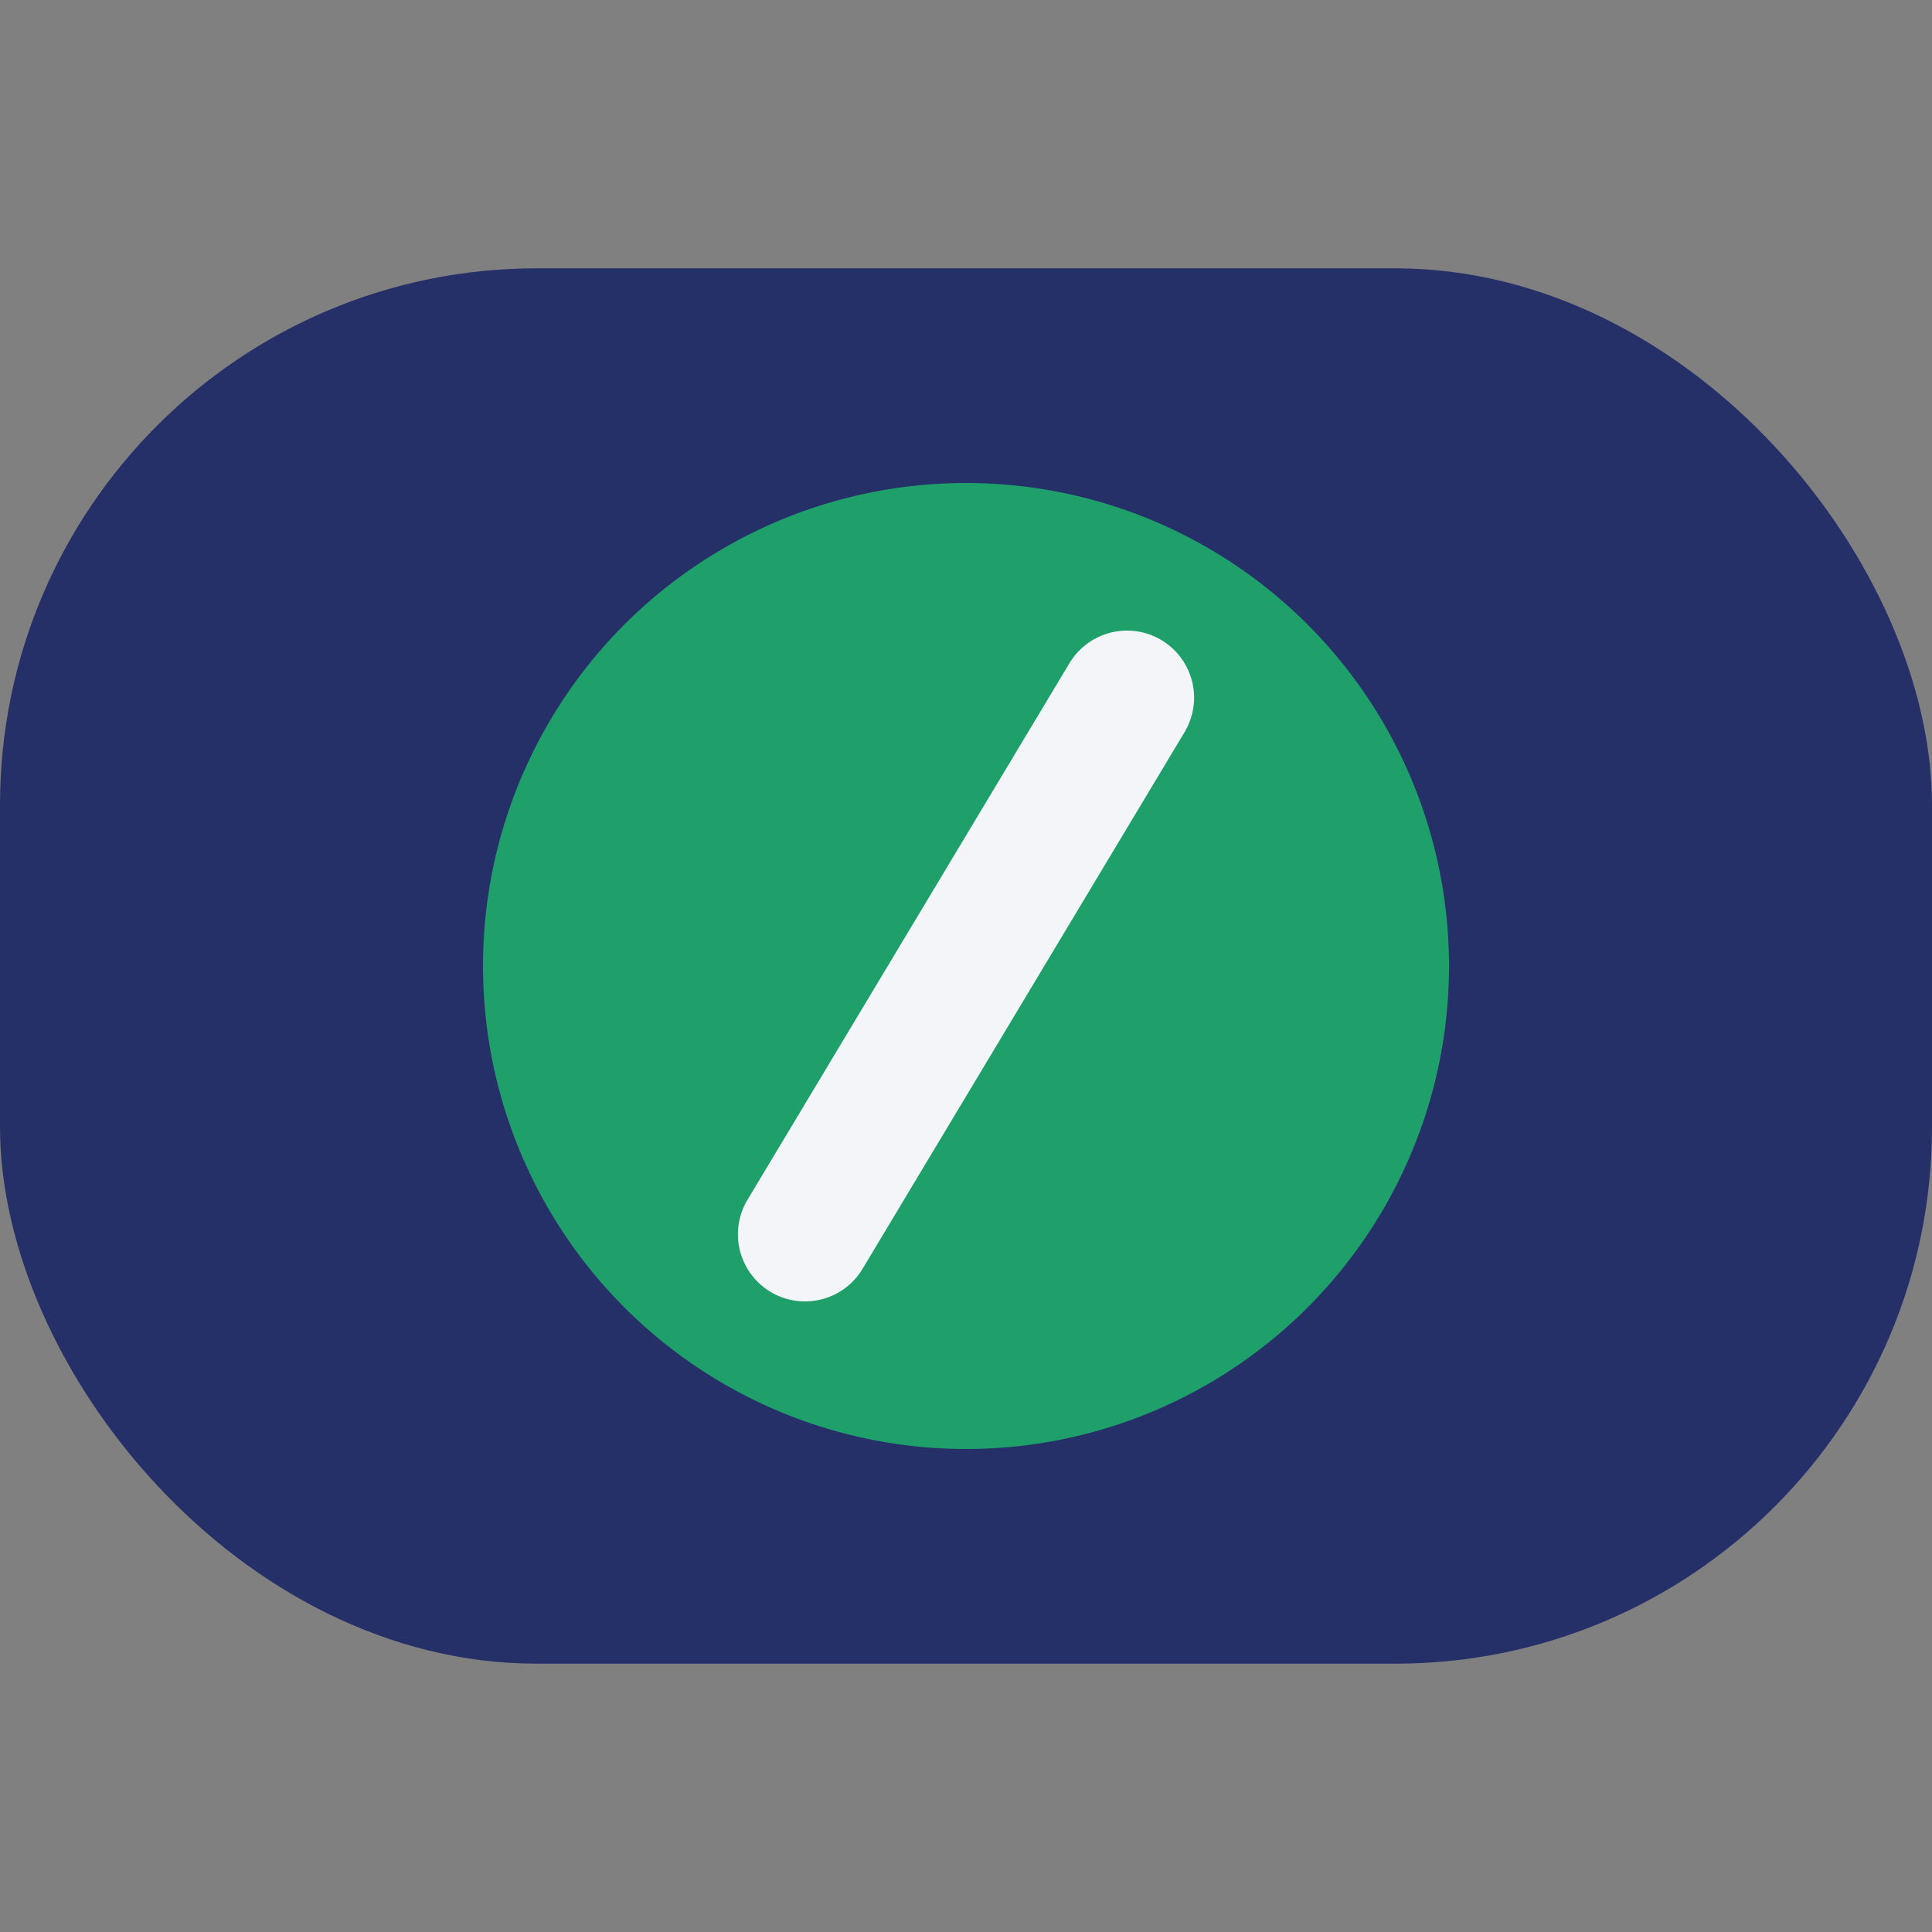
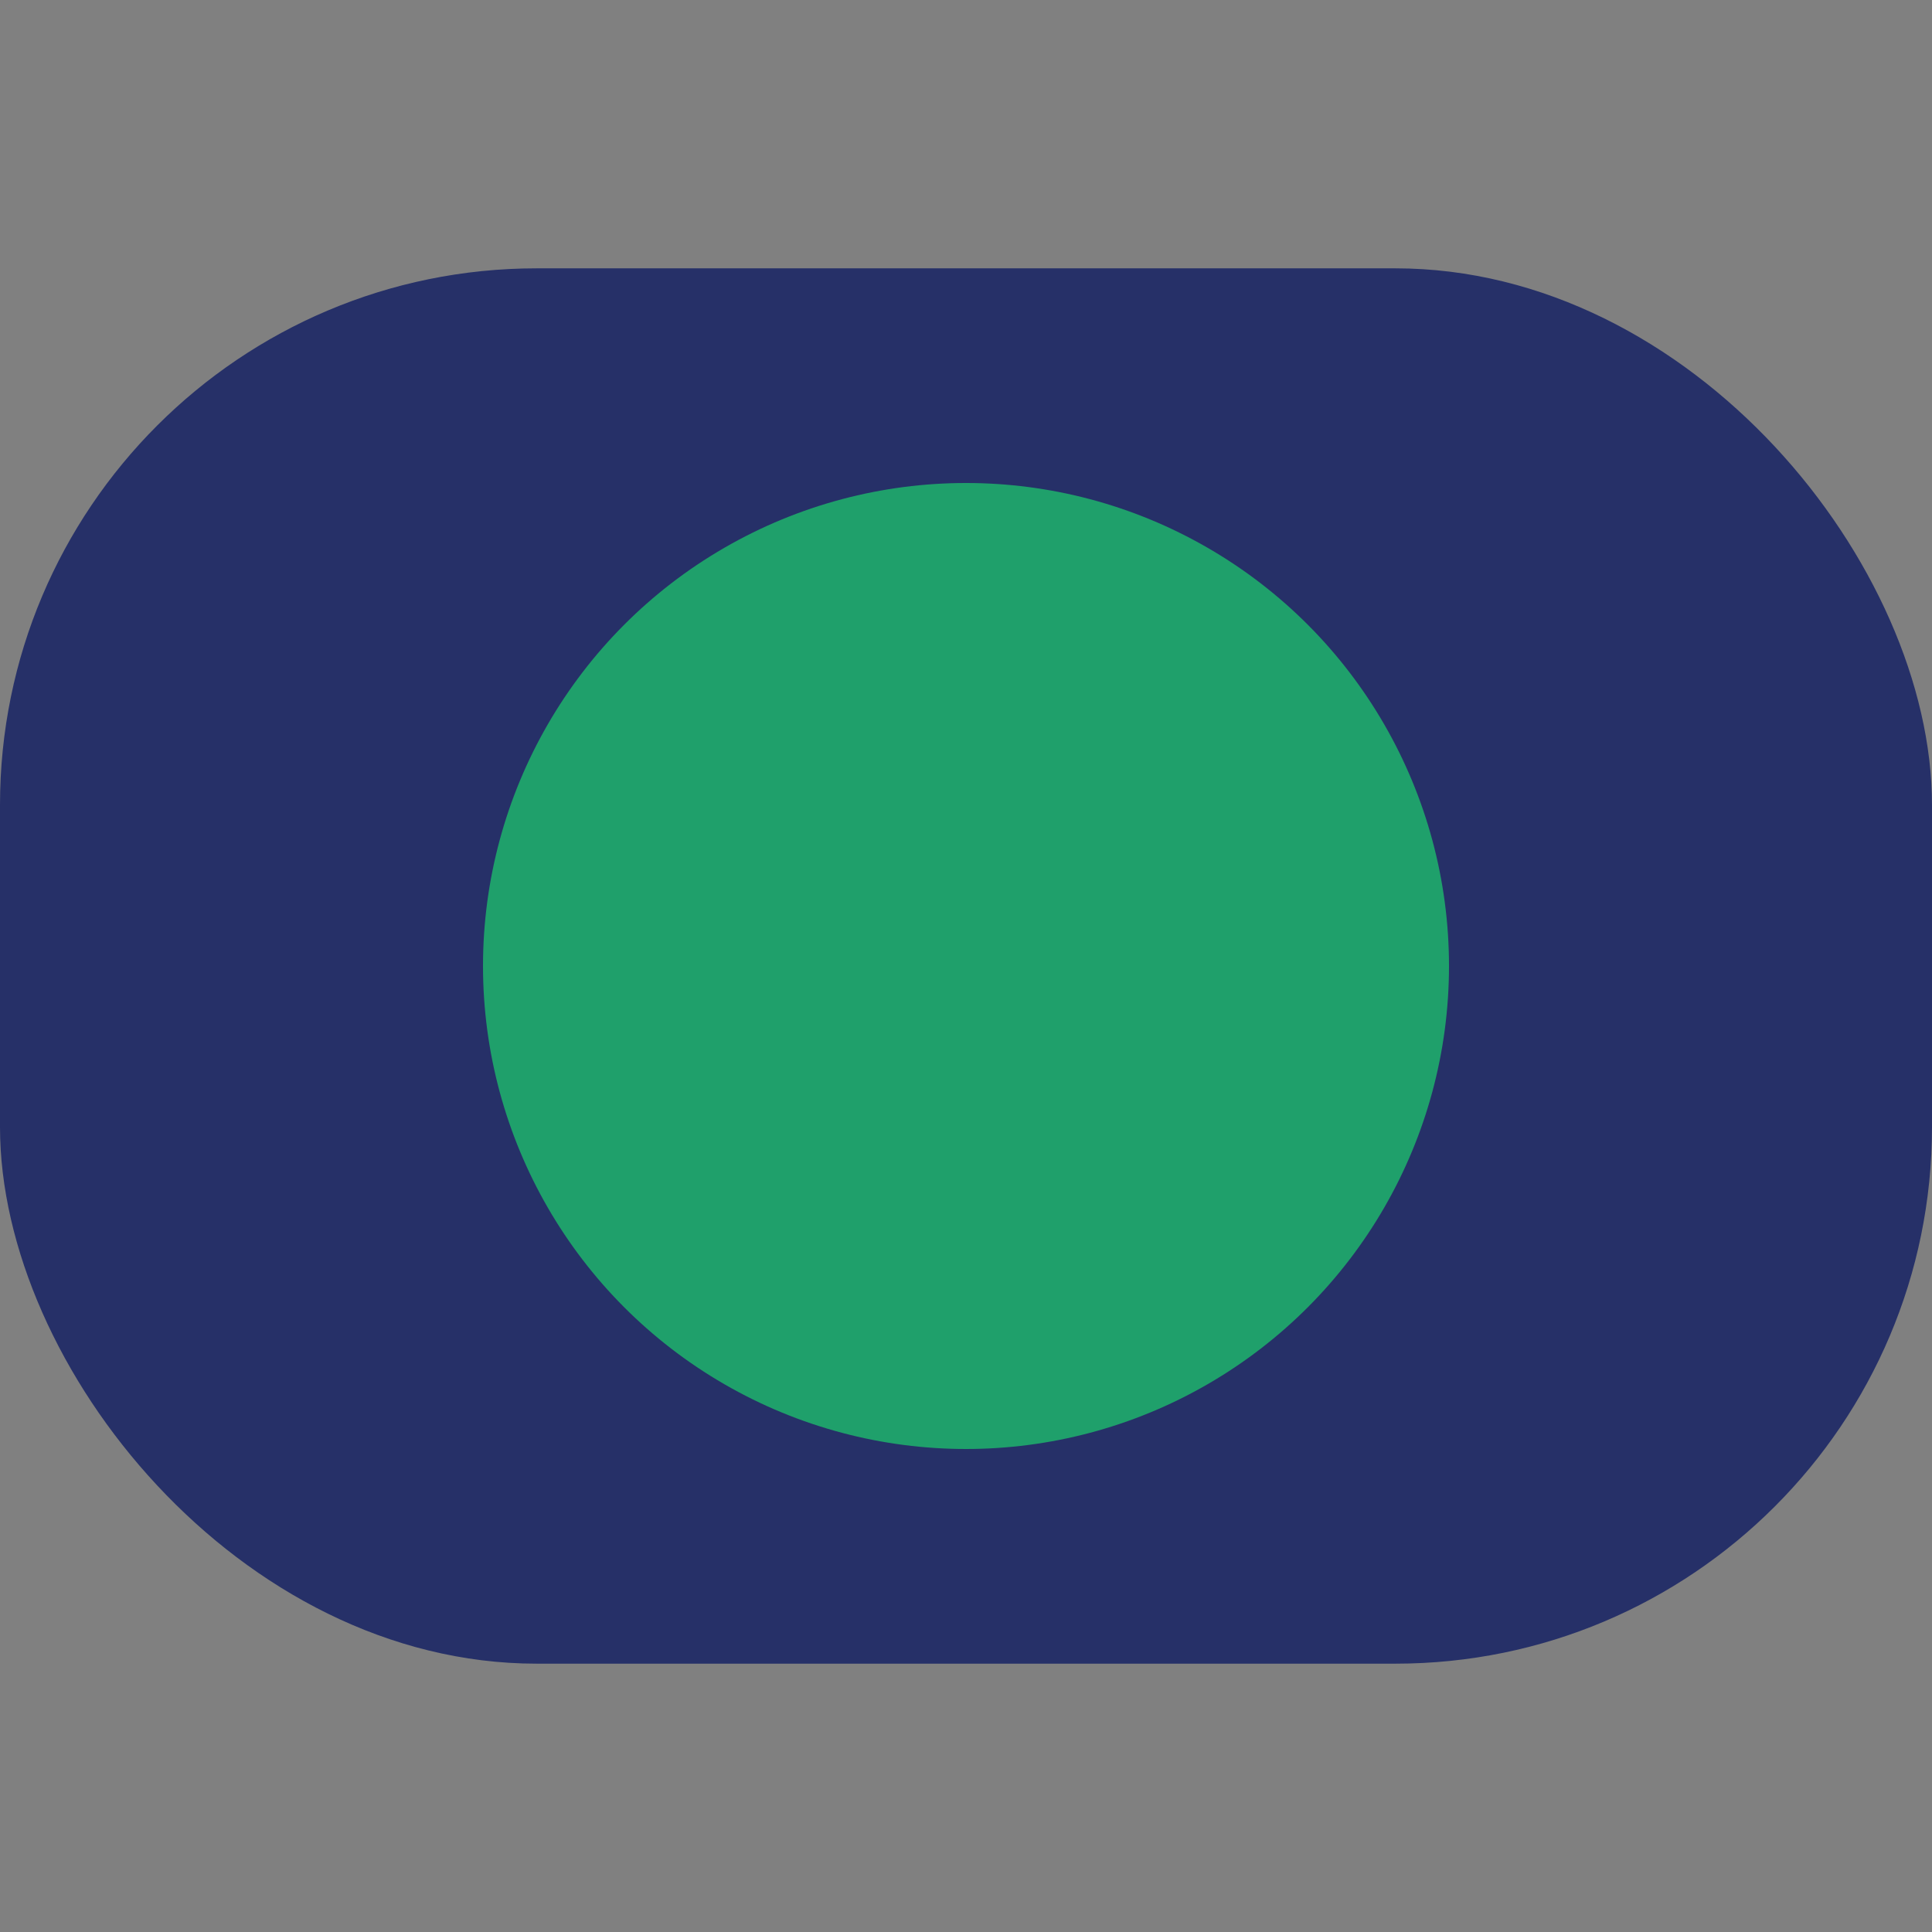
<svg xmlns="http://www.w3.org/2000/svg" width="36" height="36" viewBox="0 0 36 36">
  <rect x="0" y="0" width="36" height="36" fill="#808080" stroke="none" />
  <rect x="0" y="5" width="36" height="26" rx="10" fill="#263068" />
  <circle cx="18" cy="18" r="9" fill="#1FA06B" />
-   <path d="M15 23 l6-10" stroke="#F3F5F9" stroke-width="2.5" stroke-linecap="round" />
</svg>